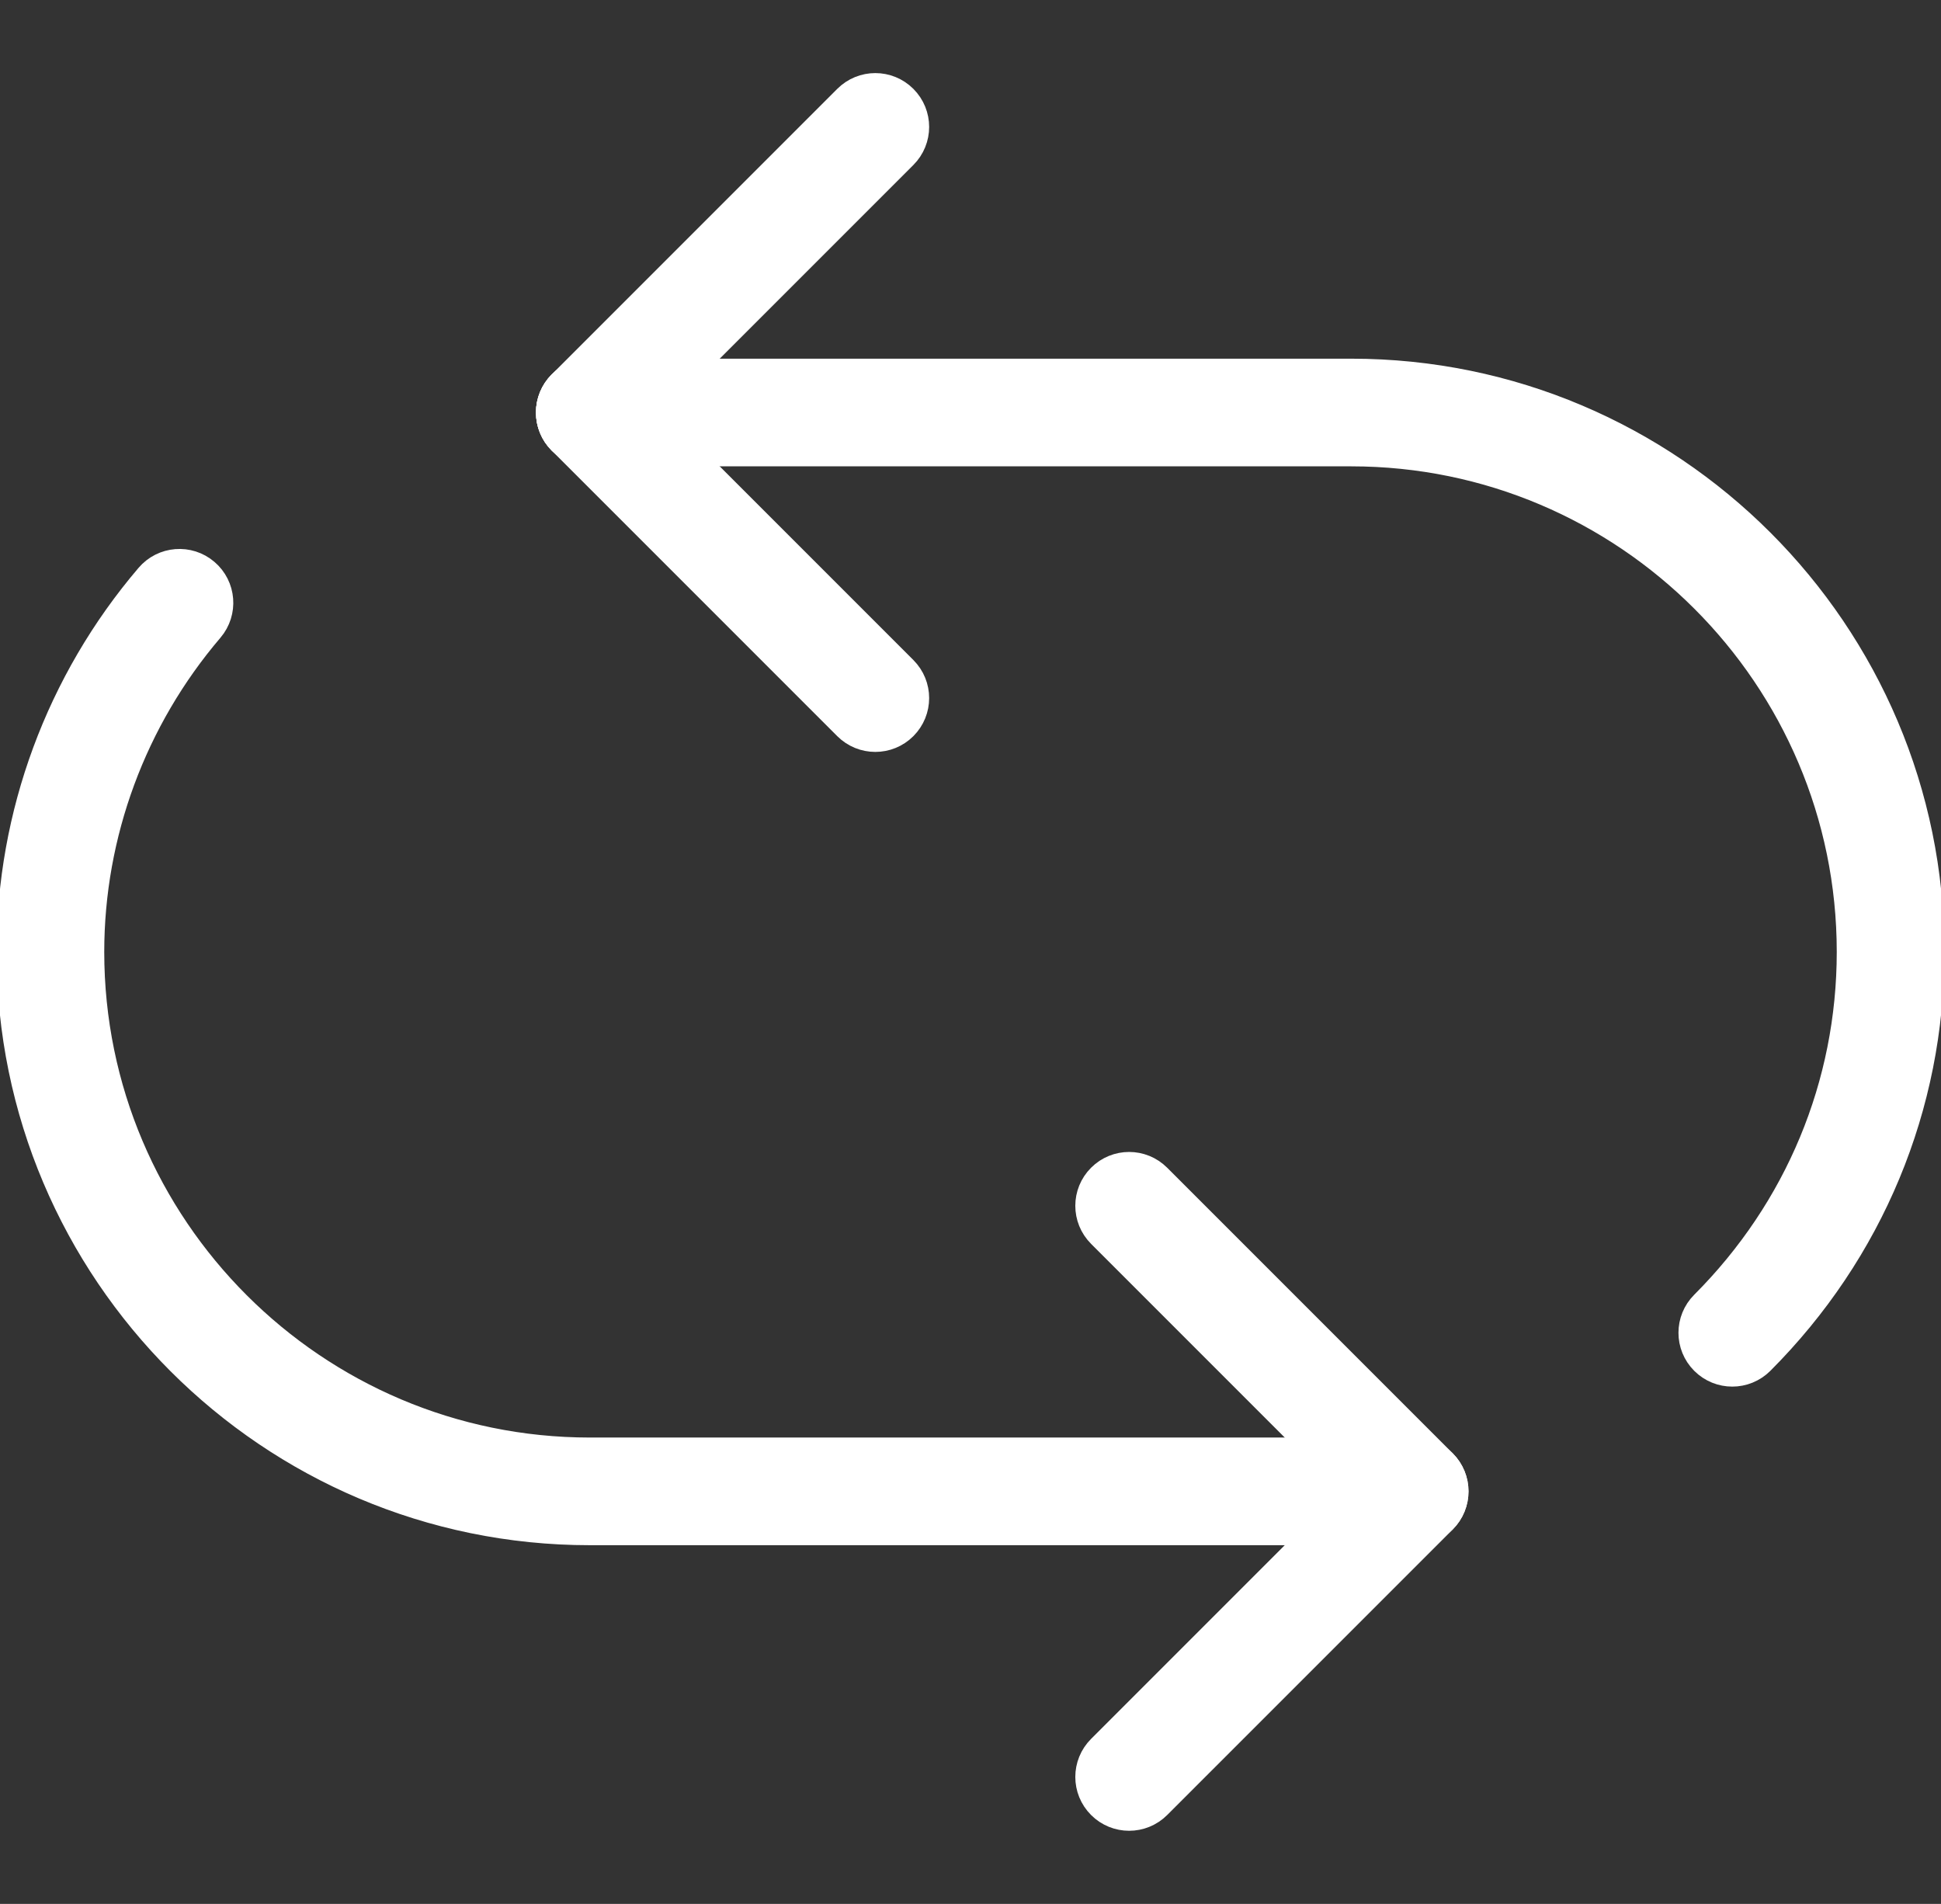
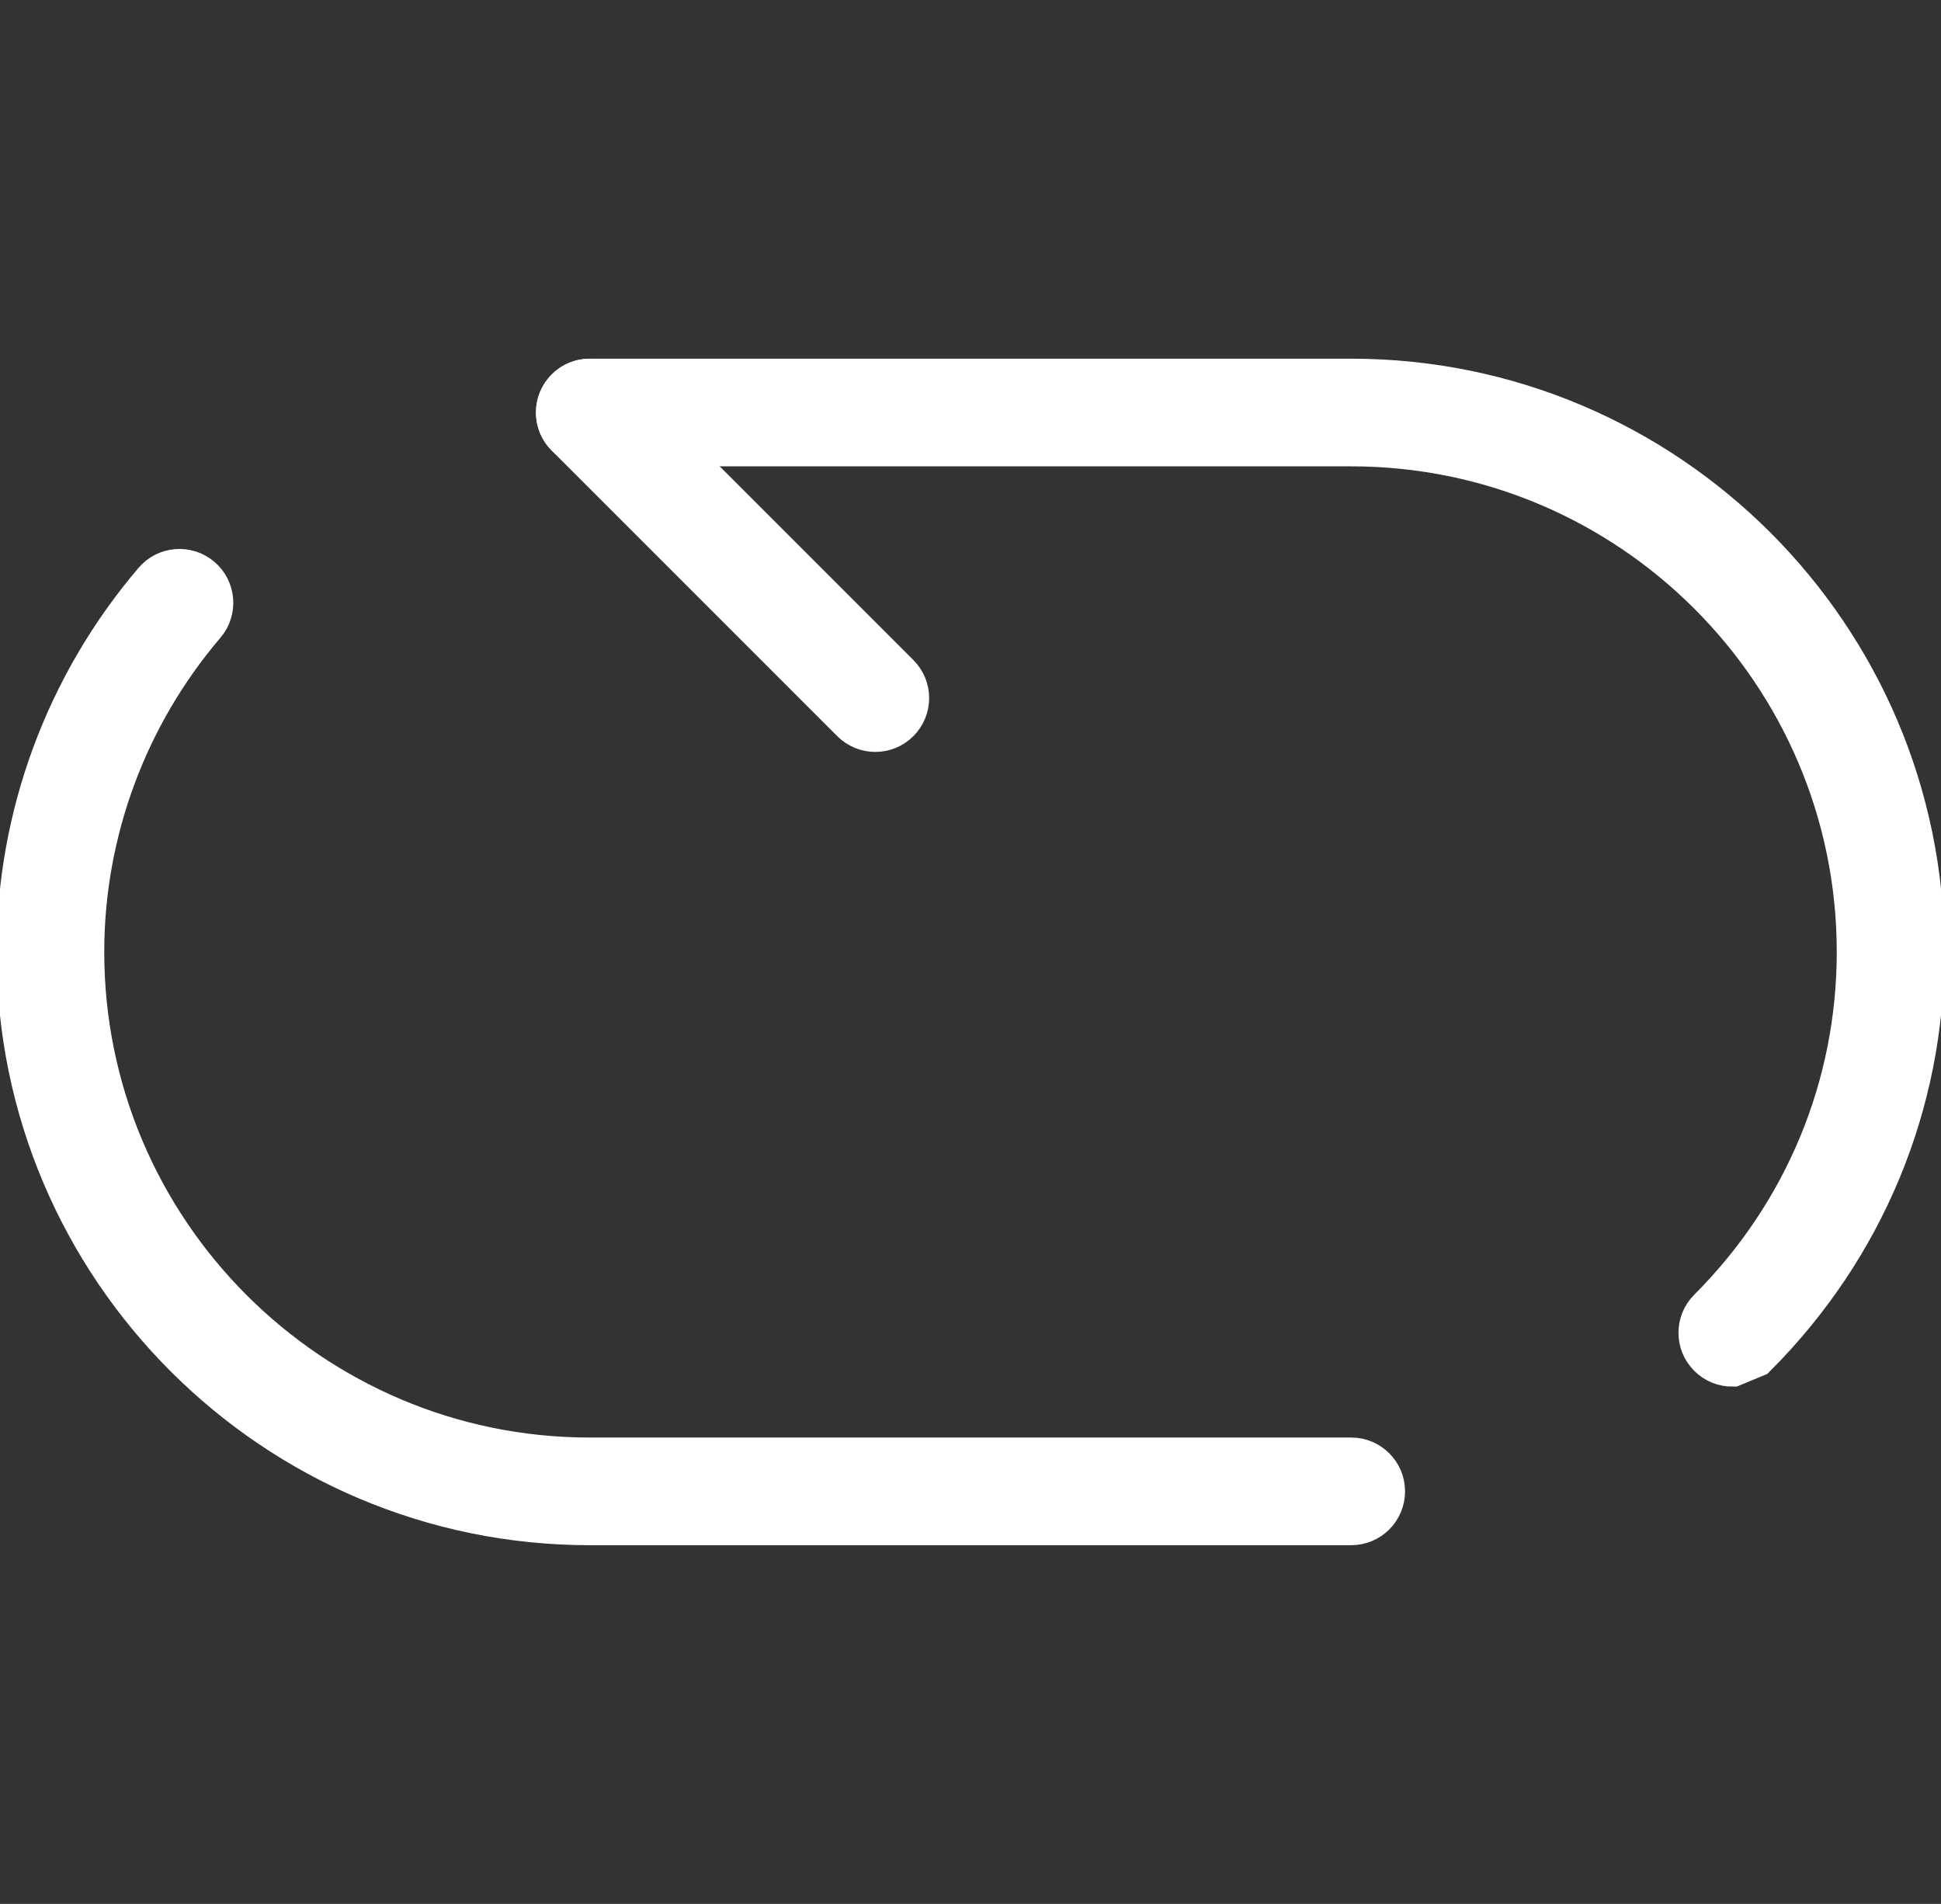
<svg xmlns="http://www.w3.org/2000/svg" version="1.1" id="Capa_1" x="0px" y="0px" width="571px" height="560px" viewBox="194.5 0 571 560" enable-background="new 194.5 0 571 560" xml:space="preserve">
  <rect x="194.5" y="0" width="571" height="560" fill="#333333" stroke="none" />
  <g>
-     <path fill="#FFFFFF" stroke="#FFFFFF" stroke-width="13" stroke-miterlimit="10" d="M704.103,401.352   c-2.39,0-4.778-0.914-6.599-2.734c-3.649-3.64-3.649-9.548,0-13.197c28.262-28.289,43.829-65.734,43.829-105.42   c0-82.339-66.994-149.333-149.333-149.333H368c-5.161,0-9.333-4.172-9.333-9.333c0-5.162,4.172-9.333,9.333-9.333h224   c92.633,0,168,75.367,168,168c0,44.669-17.51,86.8-49.299,118.617C708.872,400.438,706.492,401.352,704.103,401.352z" />
+     <path fill="#FFFFFF" stroke="#FFFFFF" stroke-width="13" stroke-miterlimit="10" d="M704.103,401.352   c-2.39,0-4.778-0.914-6.599-2.734c-3.649-3.64-3.649-9.548,0-13.197c28.262-28.289,43.829-65.734,43.829-105.42   c0-82.339-66.994-149.333-149.333-149.333H368c-5.161,0-9.333-4.172-9.333-9.333c0-5.162,4.172-9.333,9.333-9.333h224   c92.633,0,168,75.367,168,168c0,44.669-17.51,86.8-49.299,118.617z" />
    <path fill="#FFFFFF" stroke="#FFFFFF" stroke-width="13" stroke-miterlimit="10" d="M592,448H368c-92.633,0-168-75.367-168-168   c0-39.75,14.271-78.363,40.199-108.752c3.341-3.929,9.25-4.396,13.16-1.036c3.92,3.341,4.386,9.231,1.036,13.16   c-23.044,27.001-35.728,61.32-35.728,96.628c0,82.339,66.995,149.333,149.333,149.333h224c5.161,0,9.333,4.172,9.333,9.334   C601.333,443.828,597.161,448,592,448z" />
-     <path fill="#FFFFFF" stroke="#FFFFFF" stroke-width="13" stroke-miterlimit="10" d="M368,130.667c-2.389,0-4.779-0.915-6.599-2.734   c-3.649-3.649-3.649-9.548,0-13.197l84-84c3.649-3.649,9.548-3.649,13.197,0c3.649,3.649,3.649,9.548,0,13.197l-84,84   C372.779,129.752,370.389,130.667,368,130.667z" />
    <path fill="#FFFFFF" stroke="#FFFFFF" stroke-width="13" stroke-miterlimit="10" d="M452,214.667c-2.39,0-4.778-0.915-6.599-2.734   l-84-84c-3.649-3.649-3.649-9.548,0-13.197c3.649-3.649,9.548-3.649,13.197,0l84,84c3.649,3.649,3.649,9.548,0,13.197   C456.778,213.752,454.39,214.667,452,214.667z" />
-     <path fill="#FFFFFF" stroke="#FFFFFF" stroke-width="13" stroke-miterlimit="10" d="M526.667,532c-2.39,0-4.779-0.915-6.599-2.734   c-3.649-3.649-3.649-9.548,0-13.197l84-84c3.648-3.649,9.548-3.649,13.197,0s3.649,9.548,0,13.197l-84,84   C531.445,531.085,529.056,532,526.667,532z" />
-     <path fill="#FFFFFF" stroke="#FFFFFF" stroke-width="13" stroke-miterlimit="10" d="M610.667,448c-2.39,0-4.779-0.915-6.599-2.734   l-84-84c-3.649-3.649-3.649-9.548,0-13.197c3.648-3.649,9.548-3.649,13.197,0l84,84c3.649,3.649,3.649,9.548,0,13.197   C615.445,447.085,613.056,448,610.667,448z" />
  </g>
</svg>